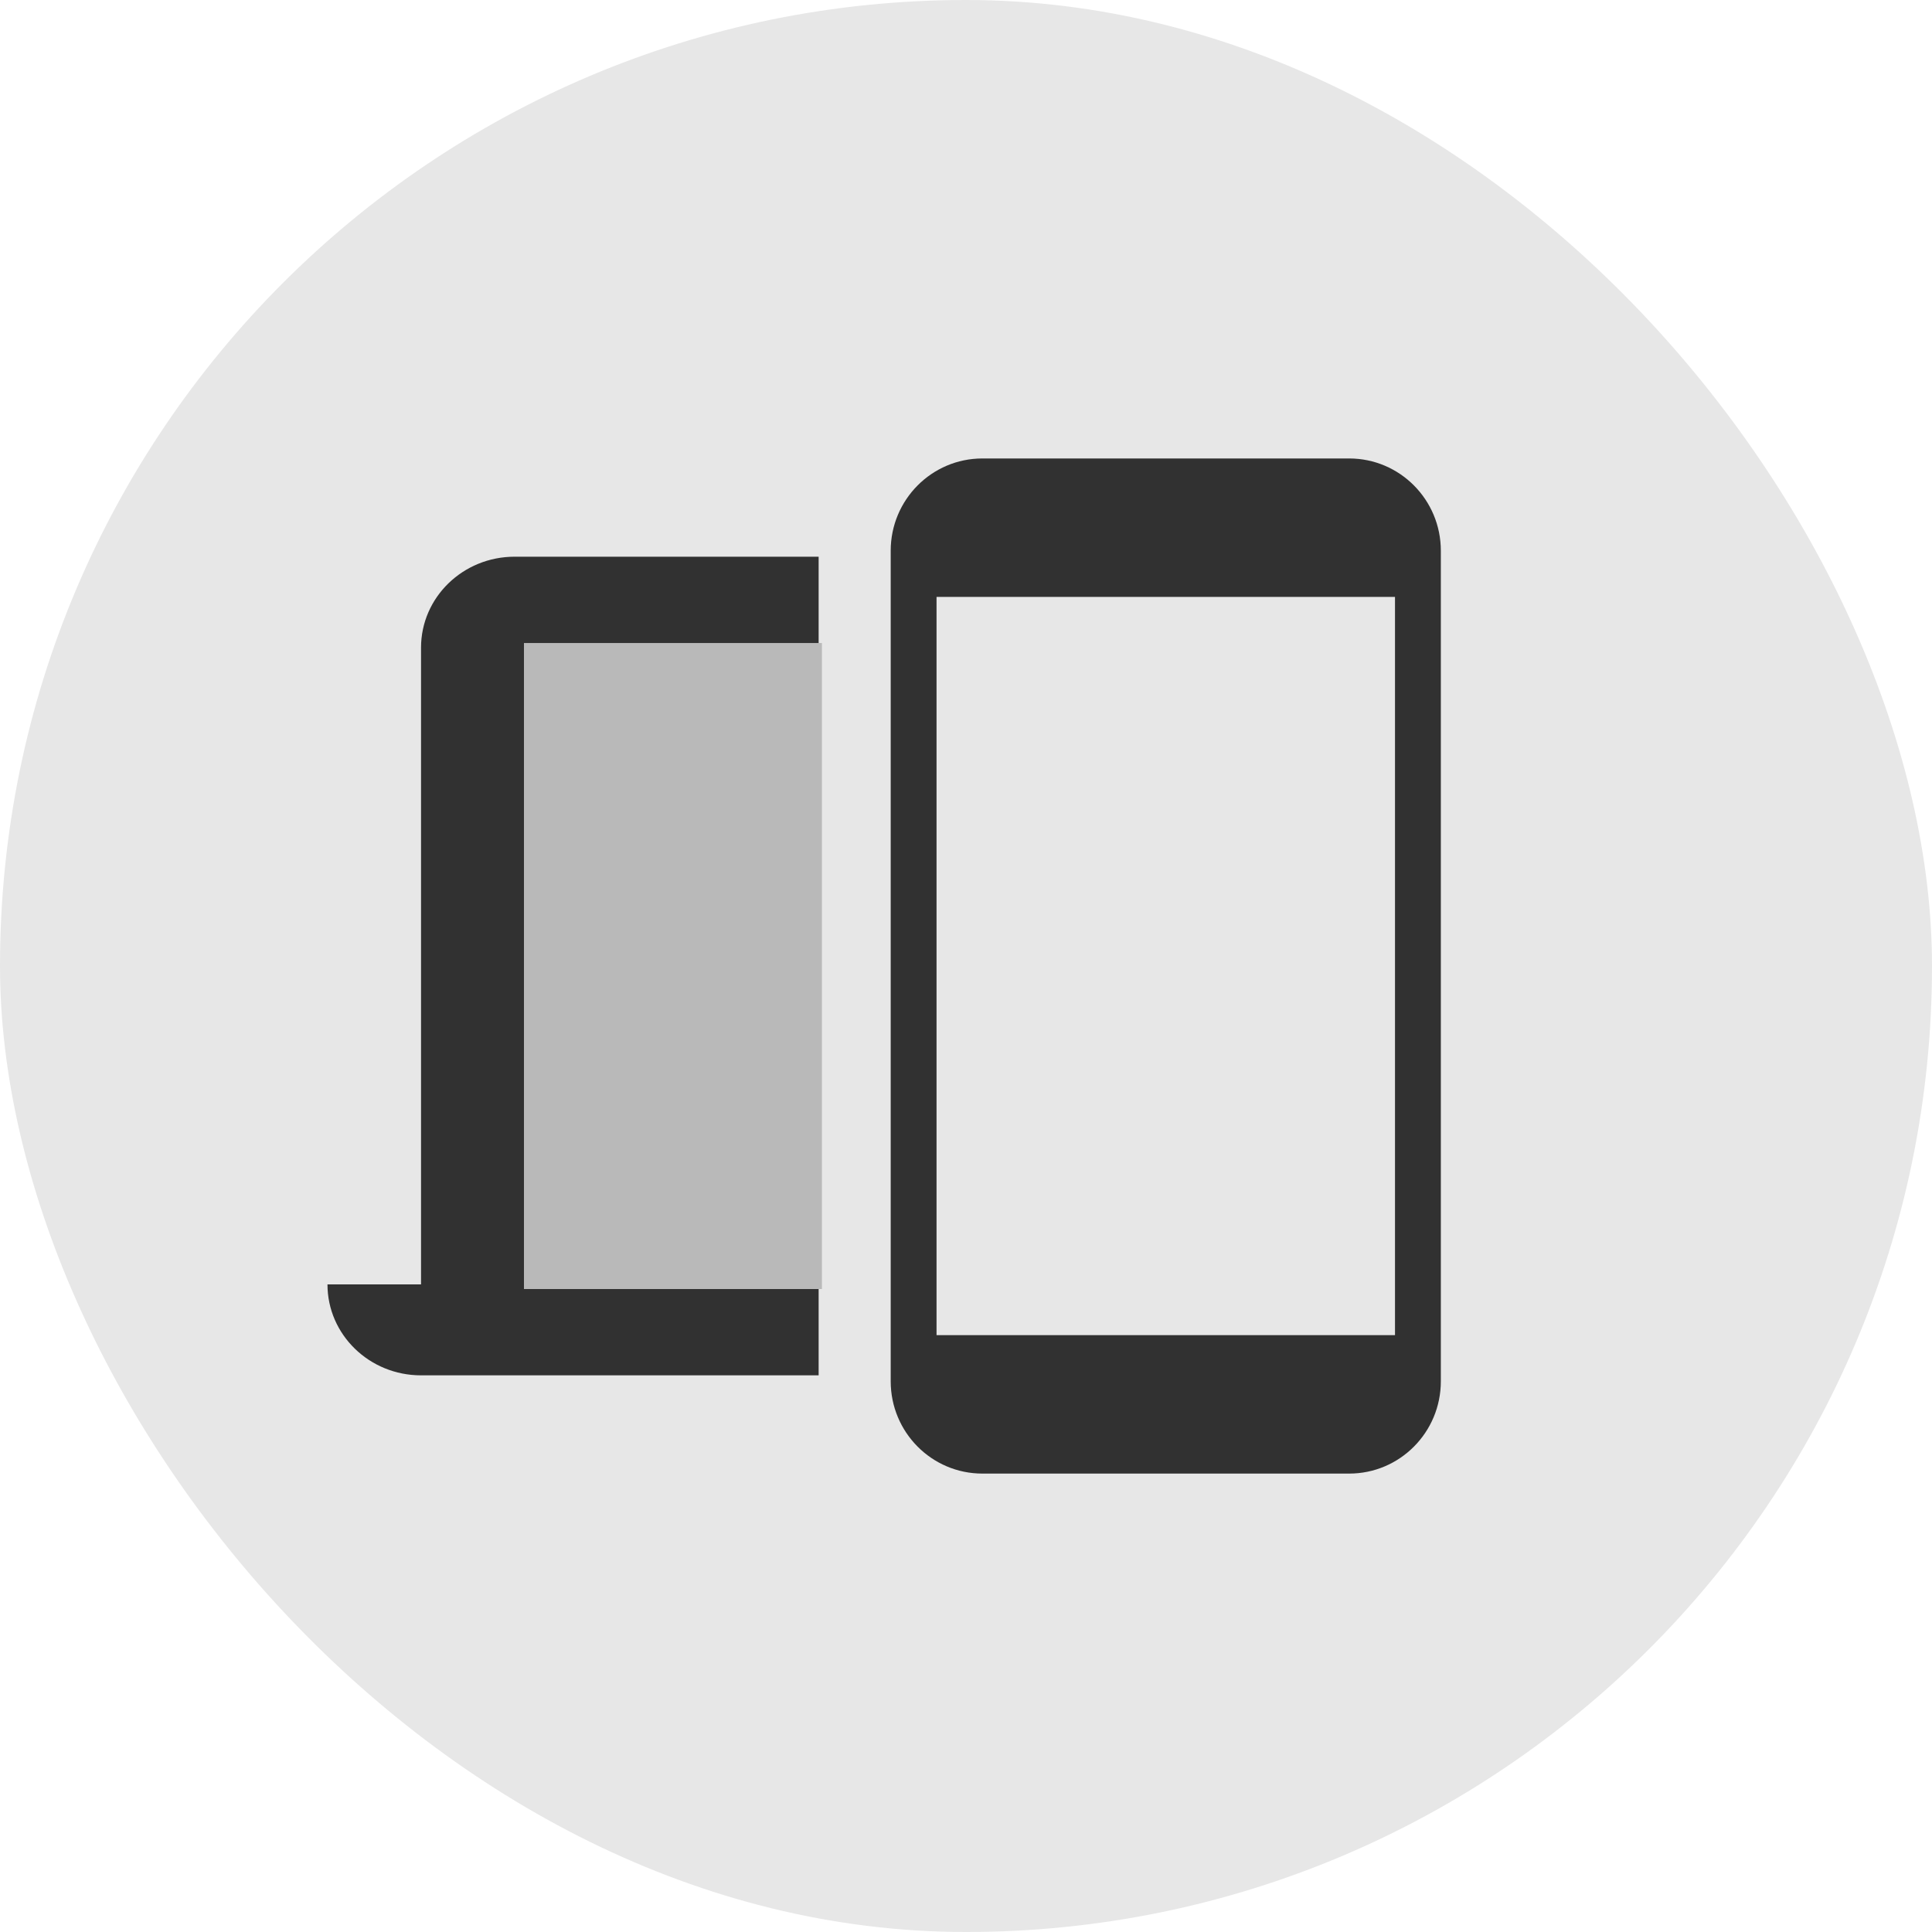
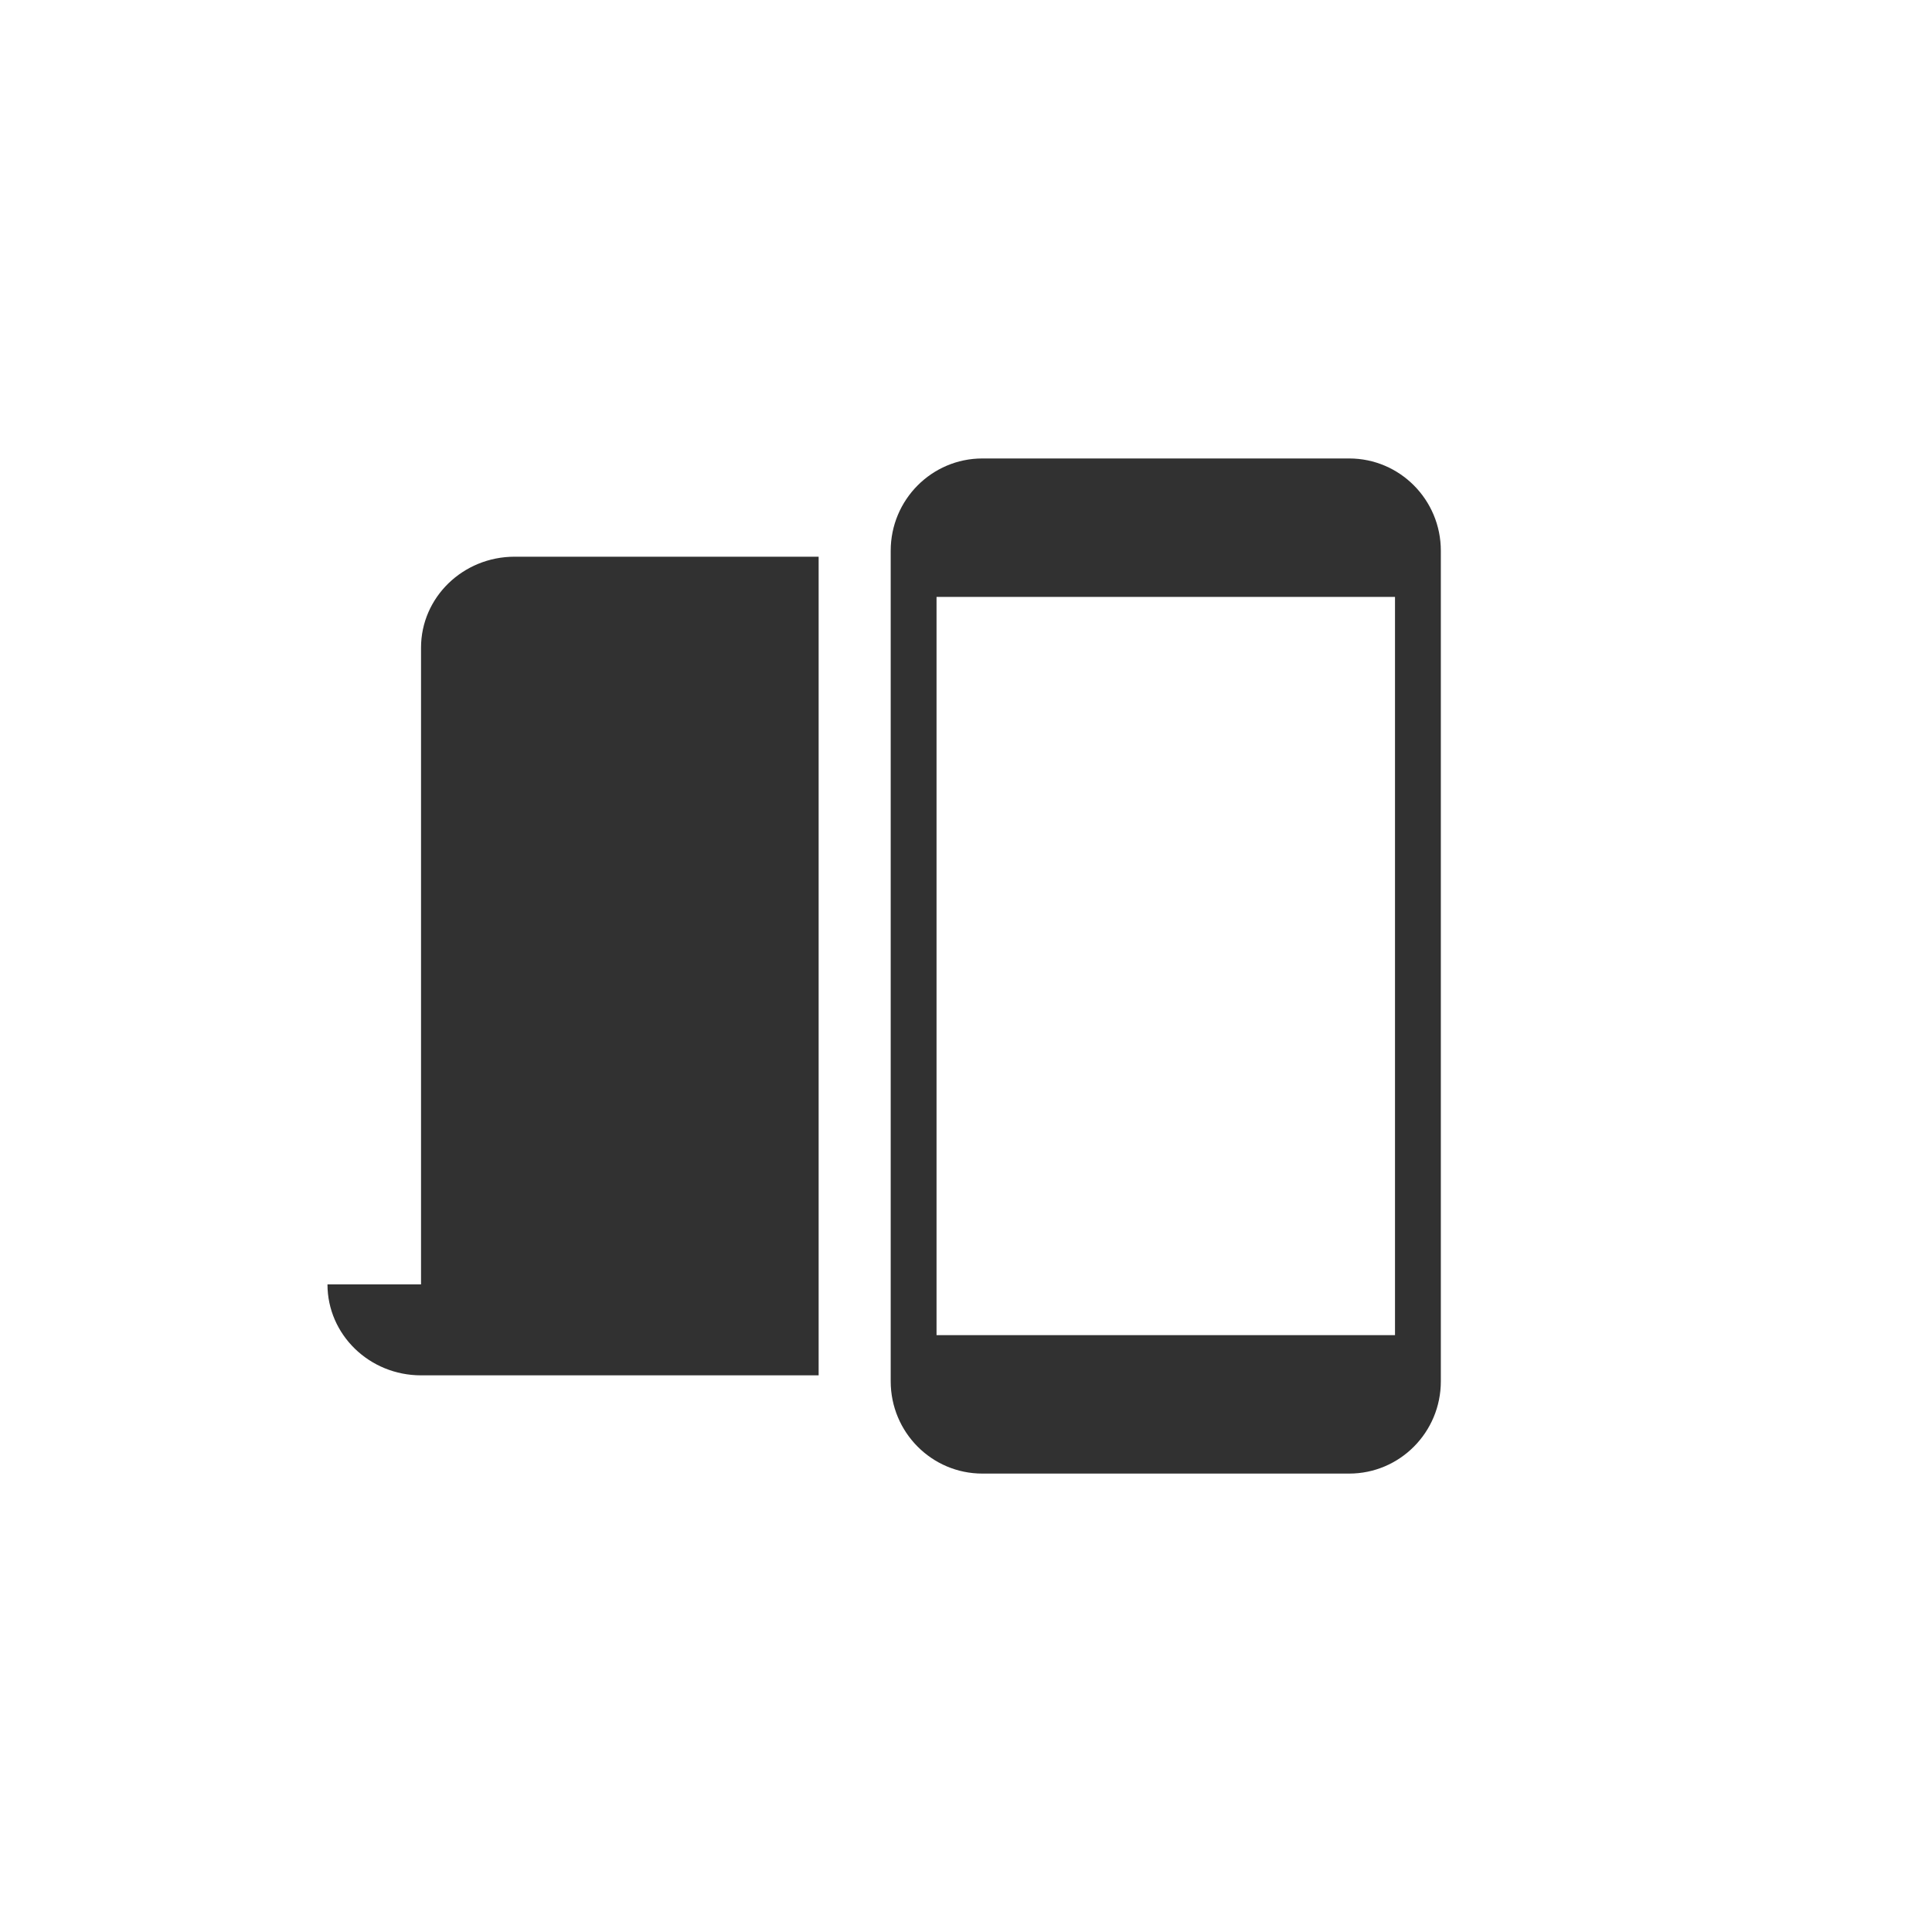
<svg xmlns="http://www.w3.org/2000/svg" width="40px" height="40px" viewBox="0 0 40 40" version="1.1">
  <title>iconWB</title>
  <desc>Created with Sketch.</desc>
  <g id="Marketplace" stroke="none" stroke-width="1" fill="none" fill-rule="evenodd">
    <g id="marketplace2page" transform="translate(-557, -2908)" fill-rule="nonzero">
      <g id="Benefits-section" transform="translate(0, 2725)">
        <g id="Card-2" transform="translate(537, 166)">
          <g id="iconWB" transform="translate(20, 17)">
-             <rect id="Rectangle" fill="#E7E7E7" x="0" y="0" width="40" height="40" rx="20" />
            <g id="Group" transform="translate(6.78, 9.492)">
              <path d="M1.937,18.983 C0.867,18.983 0,18.14 0,17.1 L1.937,17.1 L1.937,3.917 C1.937,2.877 2.804,2.034 3.874,2.034 L10.169,2.034 L10.169,18.983 L1.937,18.983 Z" id="Path" fill="#313131" />
              <path d="M13.559,0 L21.153,0 C22.201,0 23.051,0.855 23.051,1.911 L23.051,19.106 C23.051,20.162 22.201,21.017 21.153,21.017 L13.559,21.017 C12.511,21.017 11.661,20.162 11.661,19.106 L11.661,1.911 C11.661,0.855 12.511,0 13.559,0 Z M12.61,2.866 L12.61,18.151 L22.102,18.151 L22.102,2.866 L12.61,2.866 Z" id="Shape" fill="#313131" />
-               <polygon id="Path" fill="#B9B9B9" points="4.068 3.821 10.237 3.821 10.237 17.196 4.068 17.196" />
            </g>
          </g>
        </g>
      </g>
    </g>
  </g>
</svg>